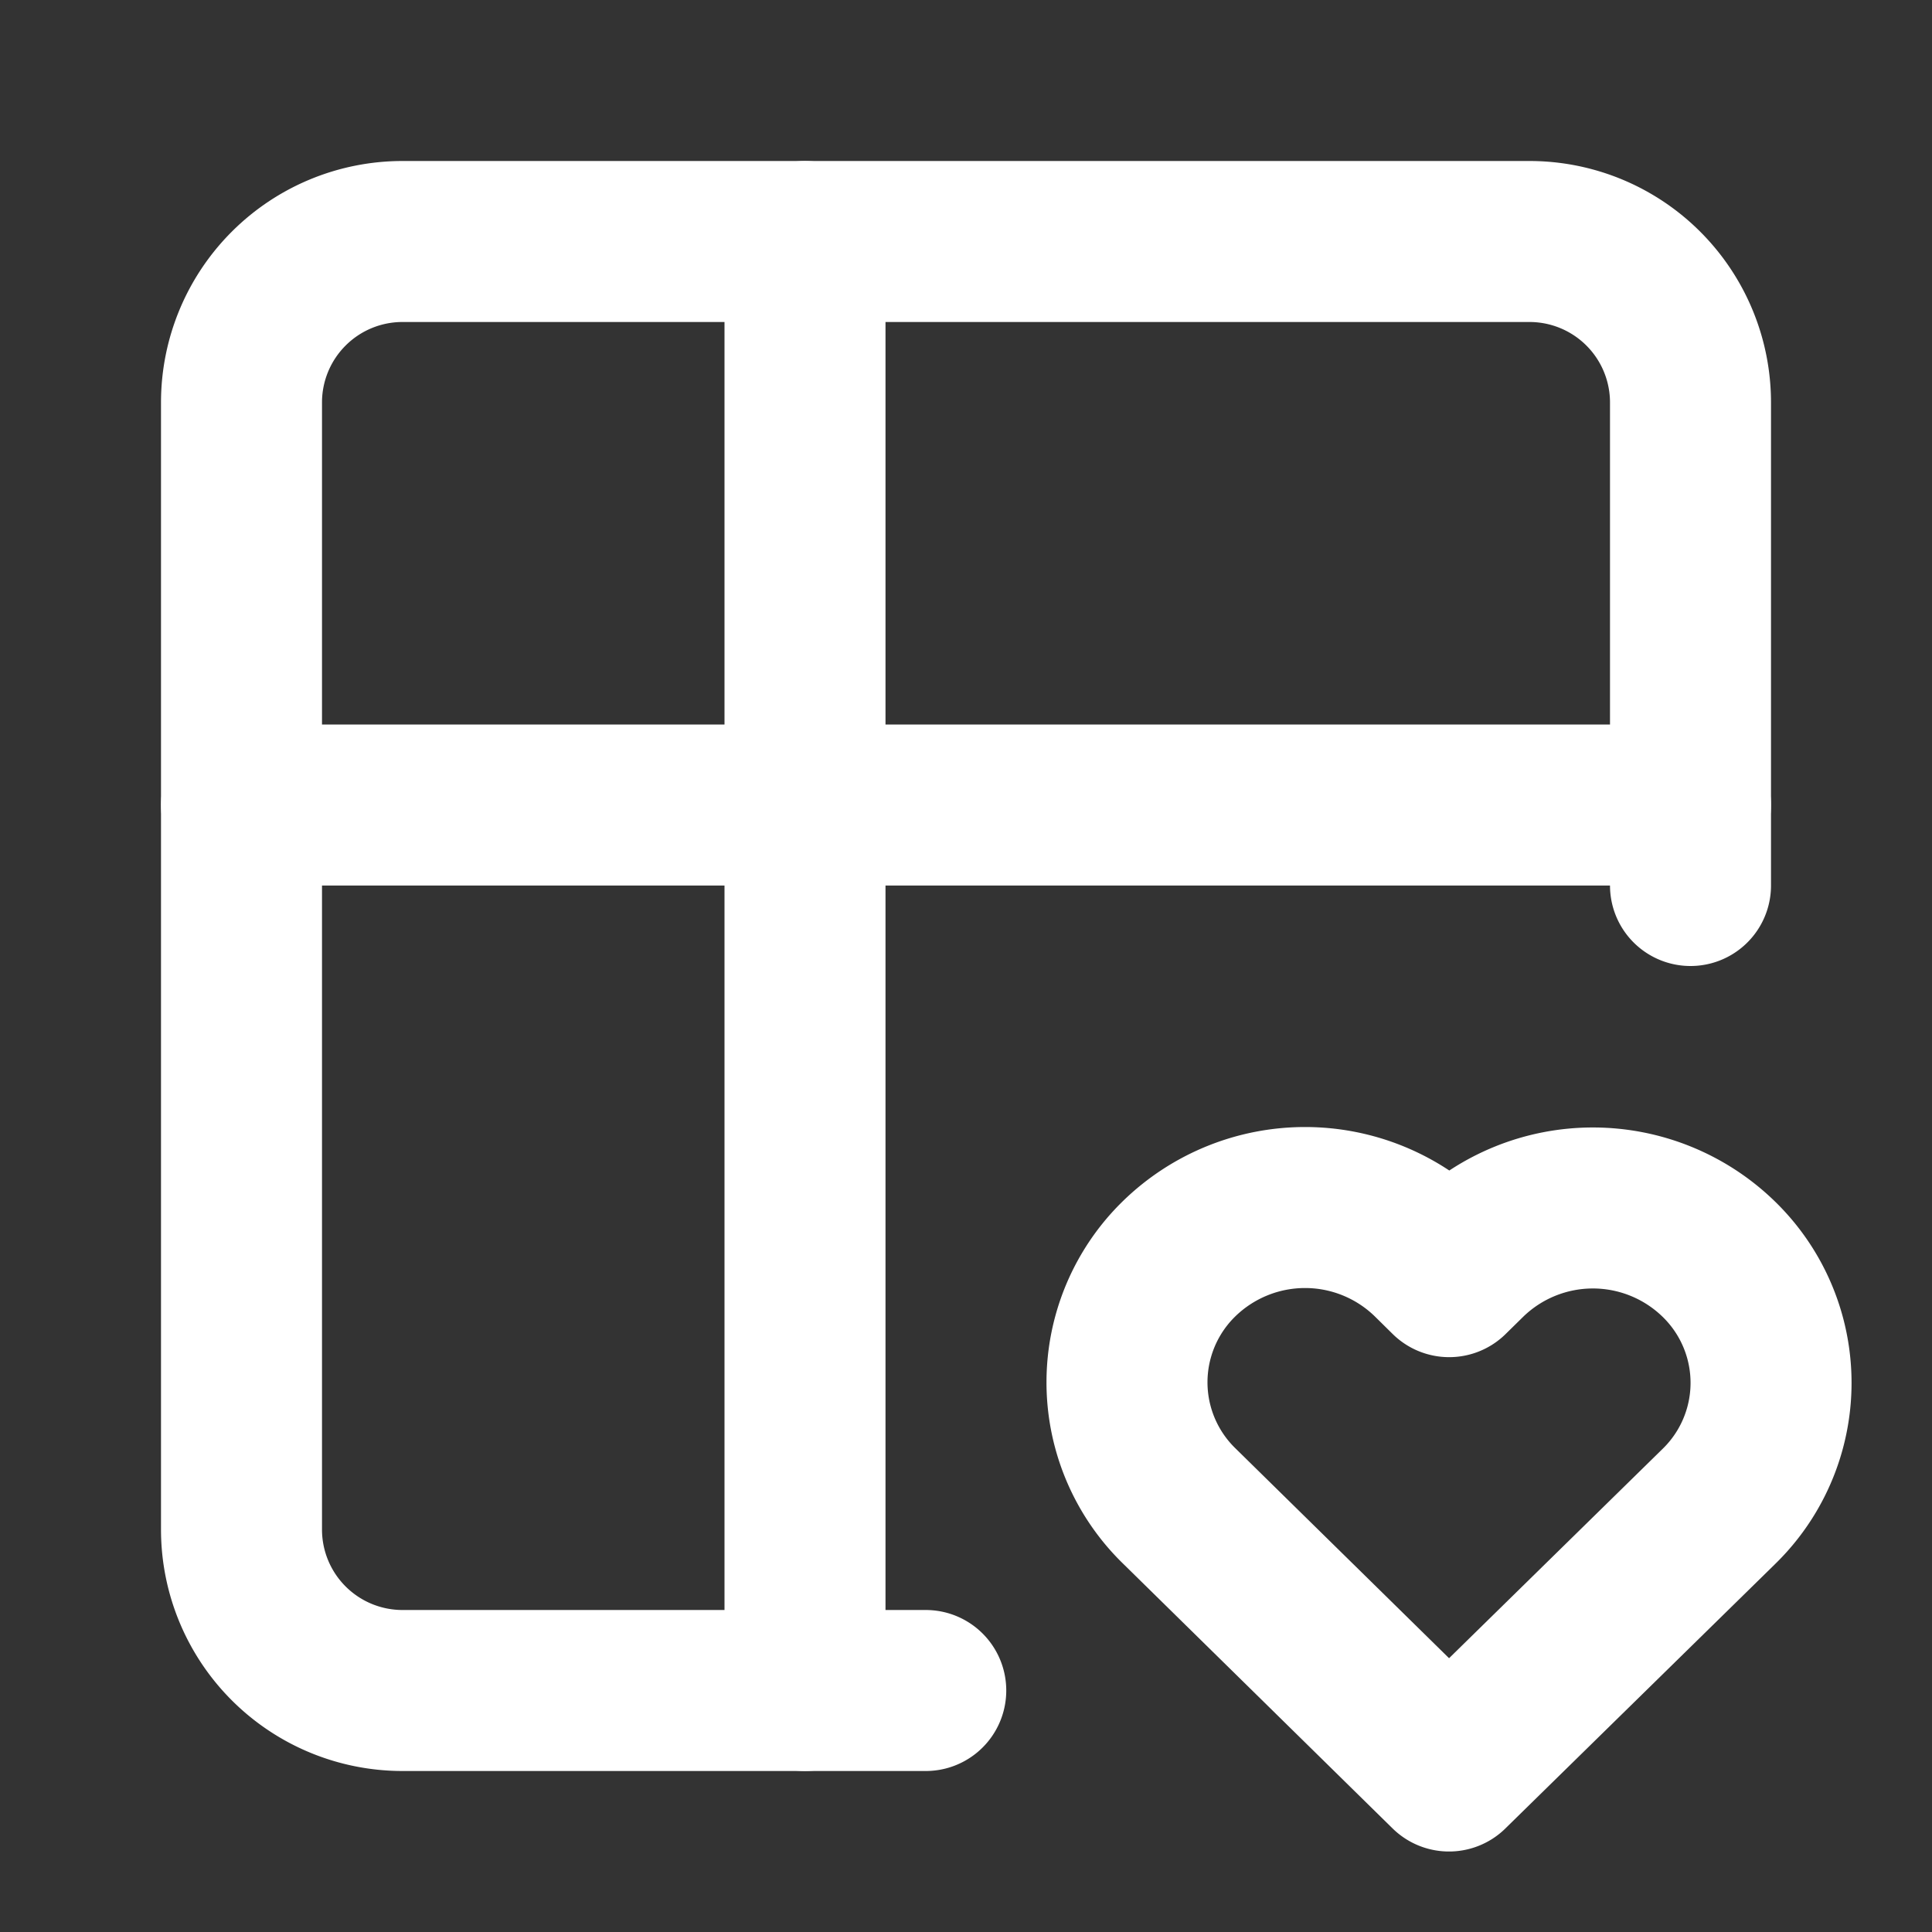
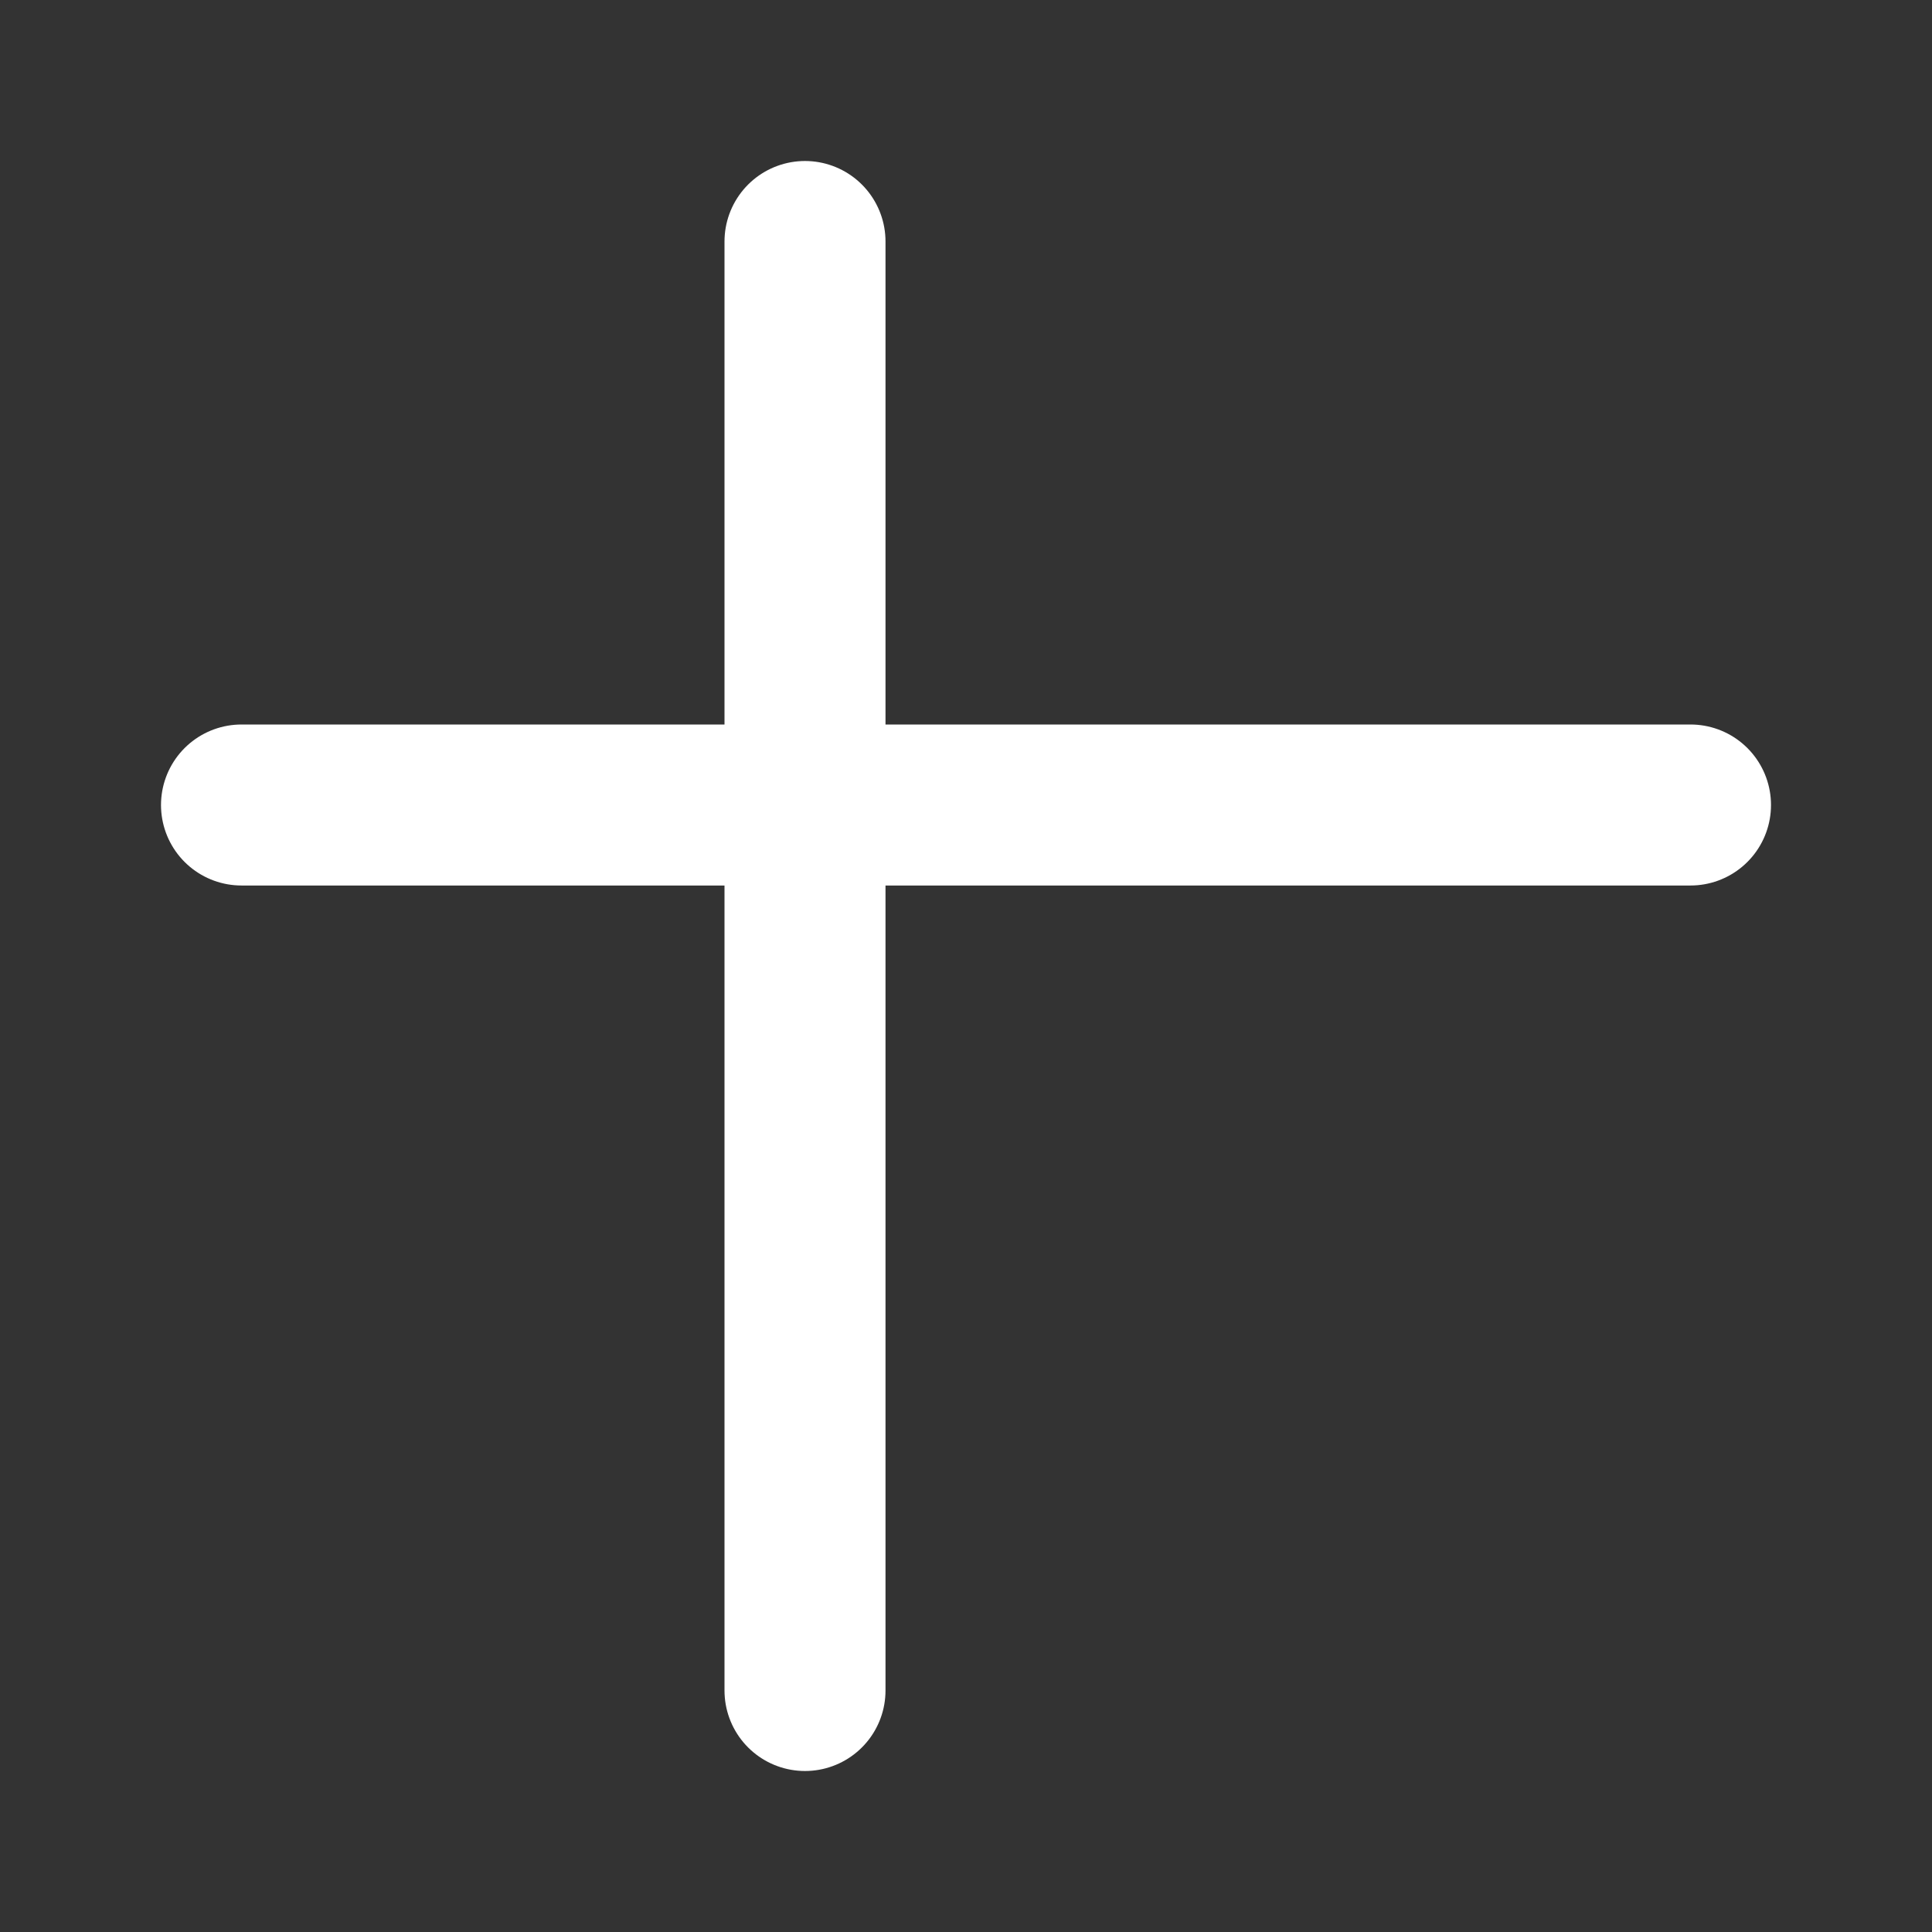
<svg xmlns="http://www.w3.org/2000/svg" width="200px" height="200px" stroke-linejoin="round" stroke-linecap="round" viewBox="0 0 24 24" stroke-width="2" fill="none" stroke="#fff">
  <rect x="0" y="0" width="24" height="24" fill="#333333" stroke="none" />
-   <path d="M11.5 21h-6.5a2 2 0 0 1 -2 -2v-14a2 2 0 0 1 2 -2h14a2 2 0 0 1 2 2v6" />
  <path d="M3 10h18" />
  <path d="M10 3v18" />
-   <path d="M18 22l3.35 -3.284a2.143 2.143 0 0 0 .005 -3.071a2.242 2.242 0 0 0 -3.129 -.006l-.224 .22l-.223 -.22a2.242 2.242 0 0 0 -3.128 -.006a2.143 2.143 0 0 0 -.006 3.071l3.355 3.296z" />
</svg>